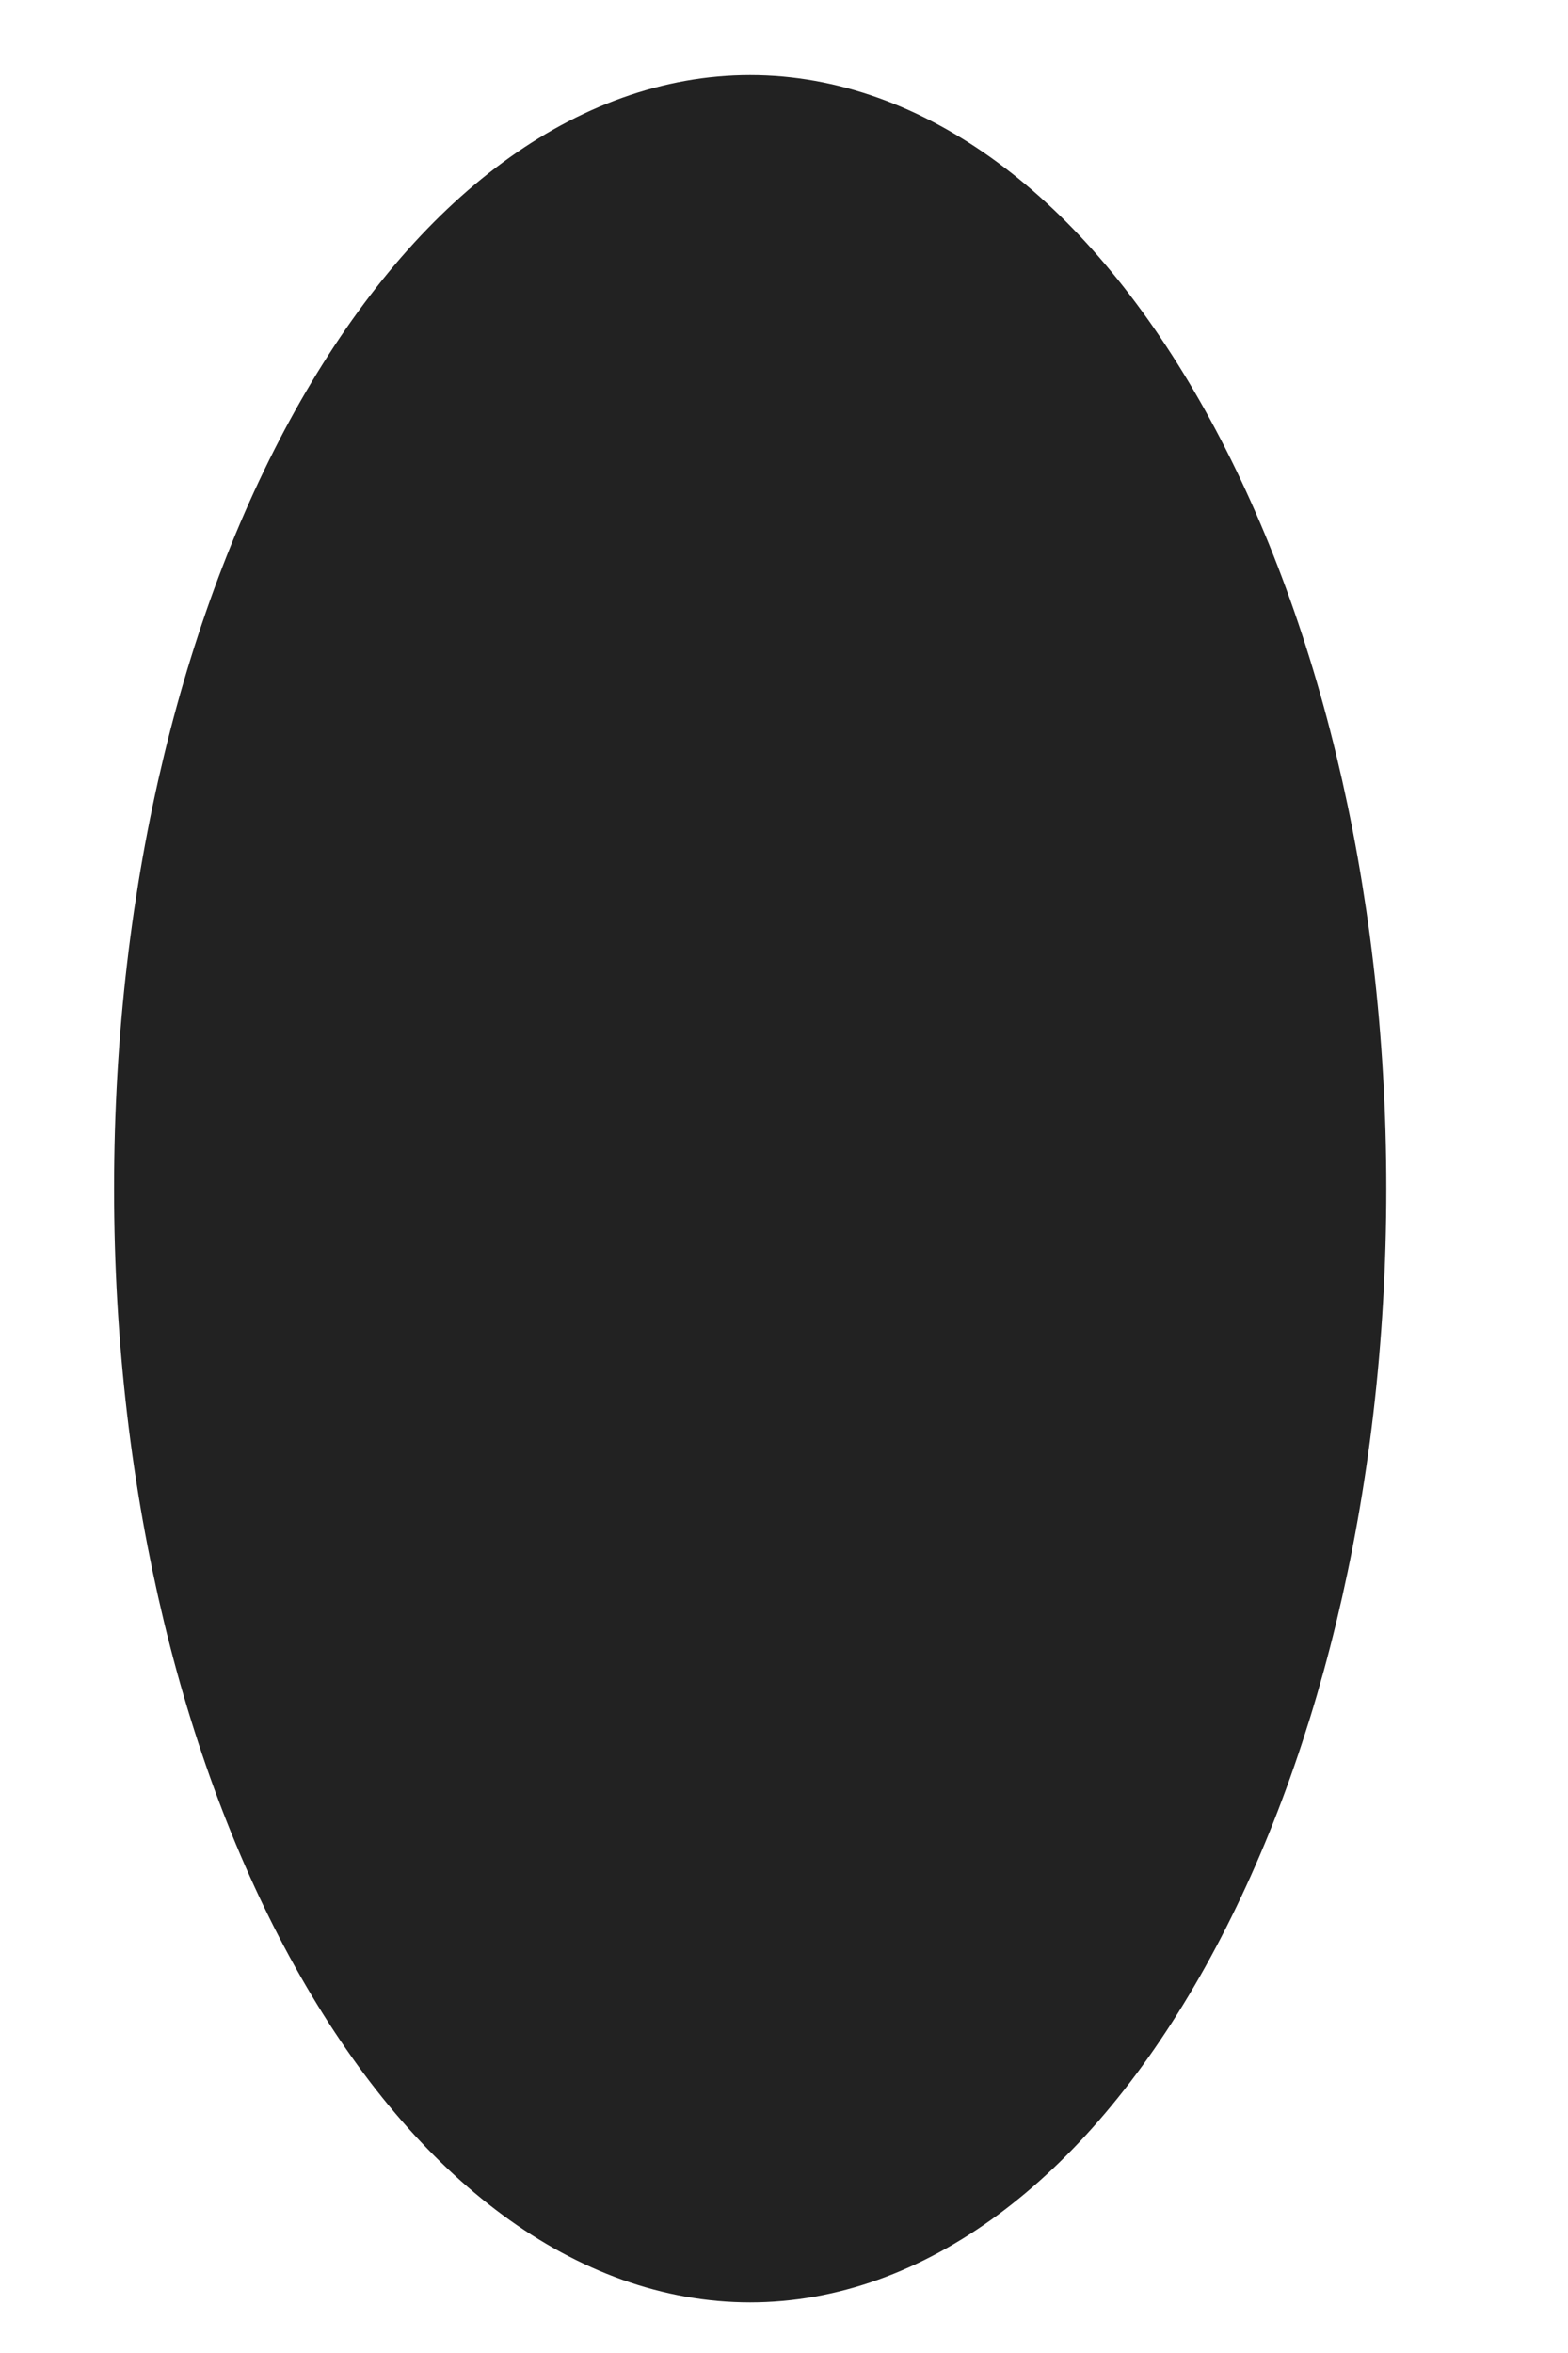
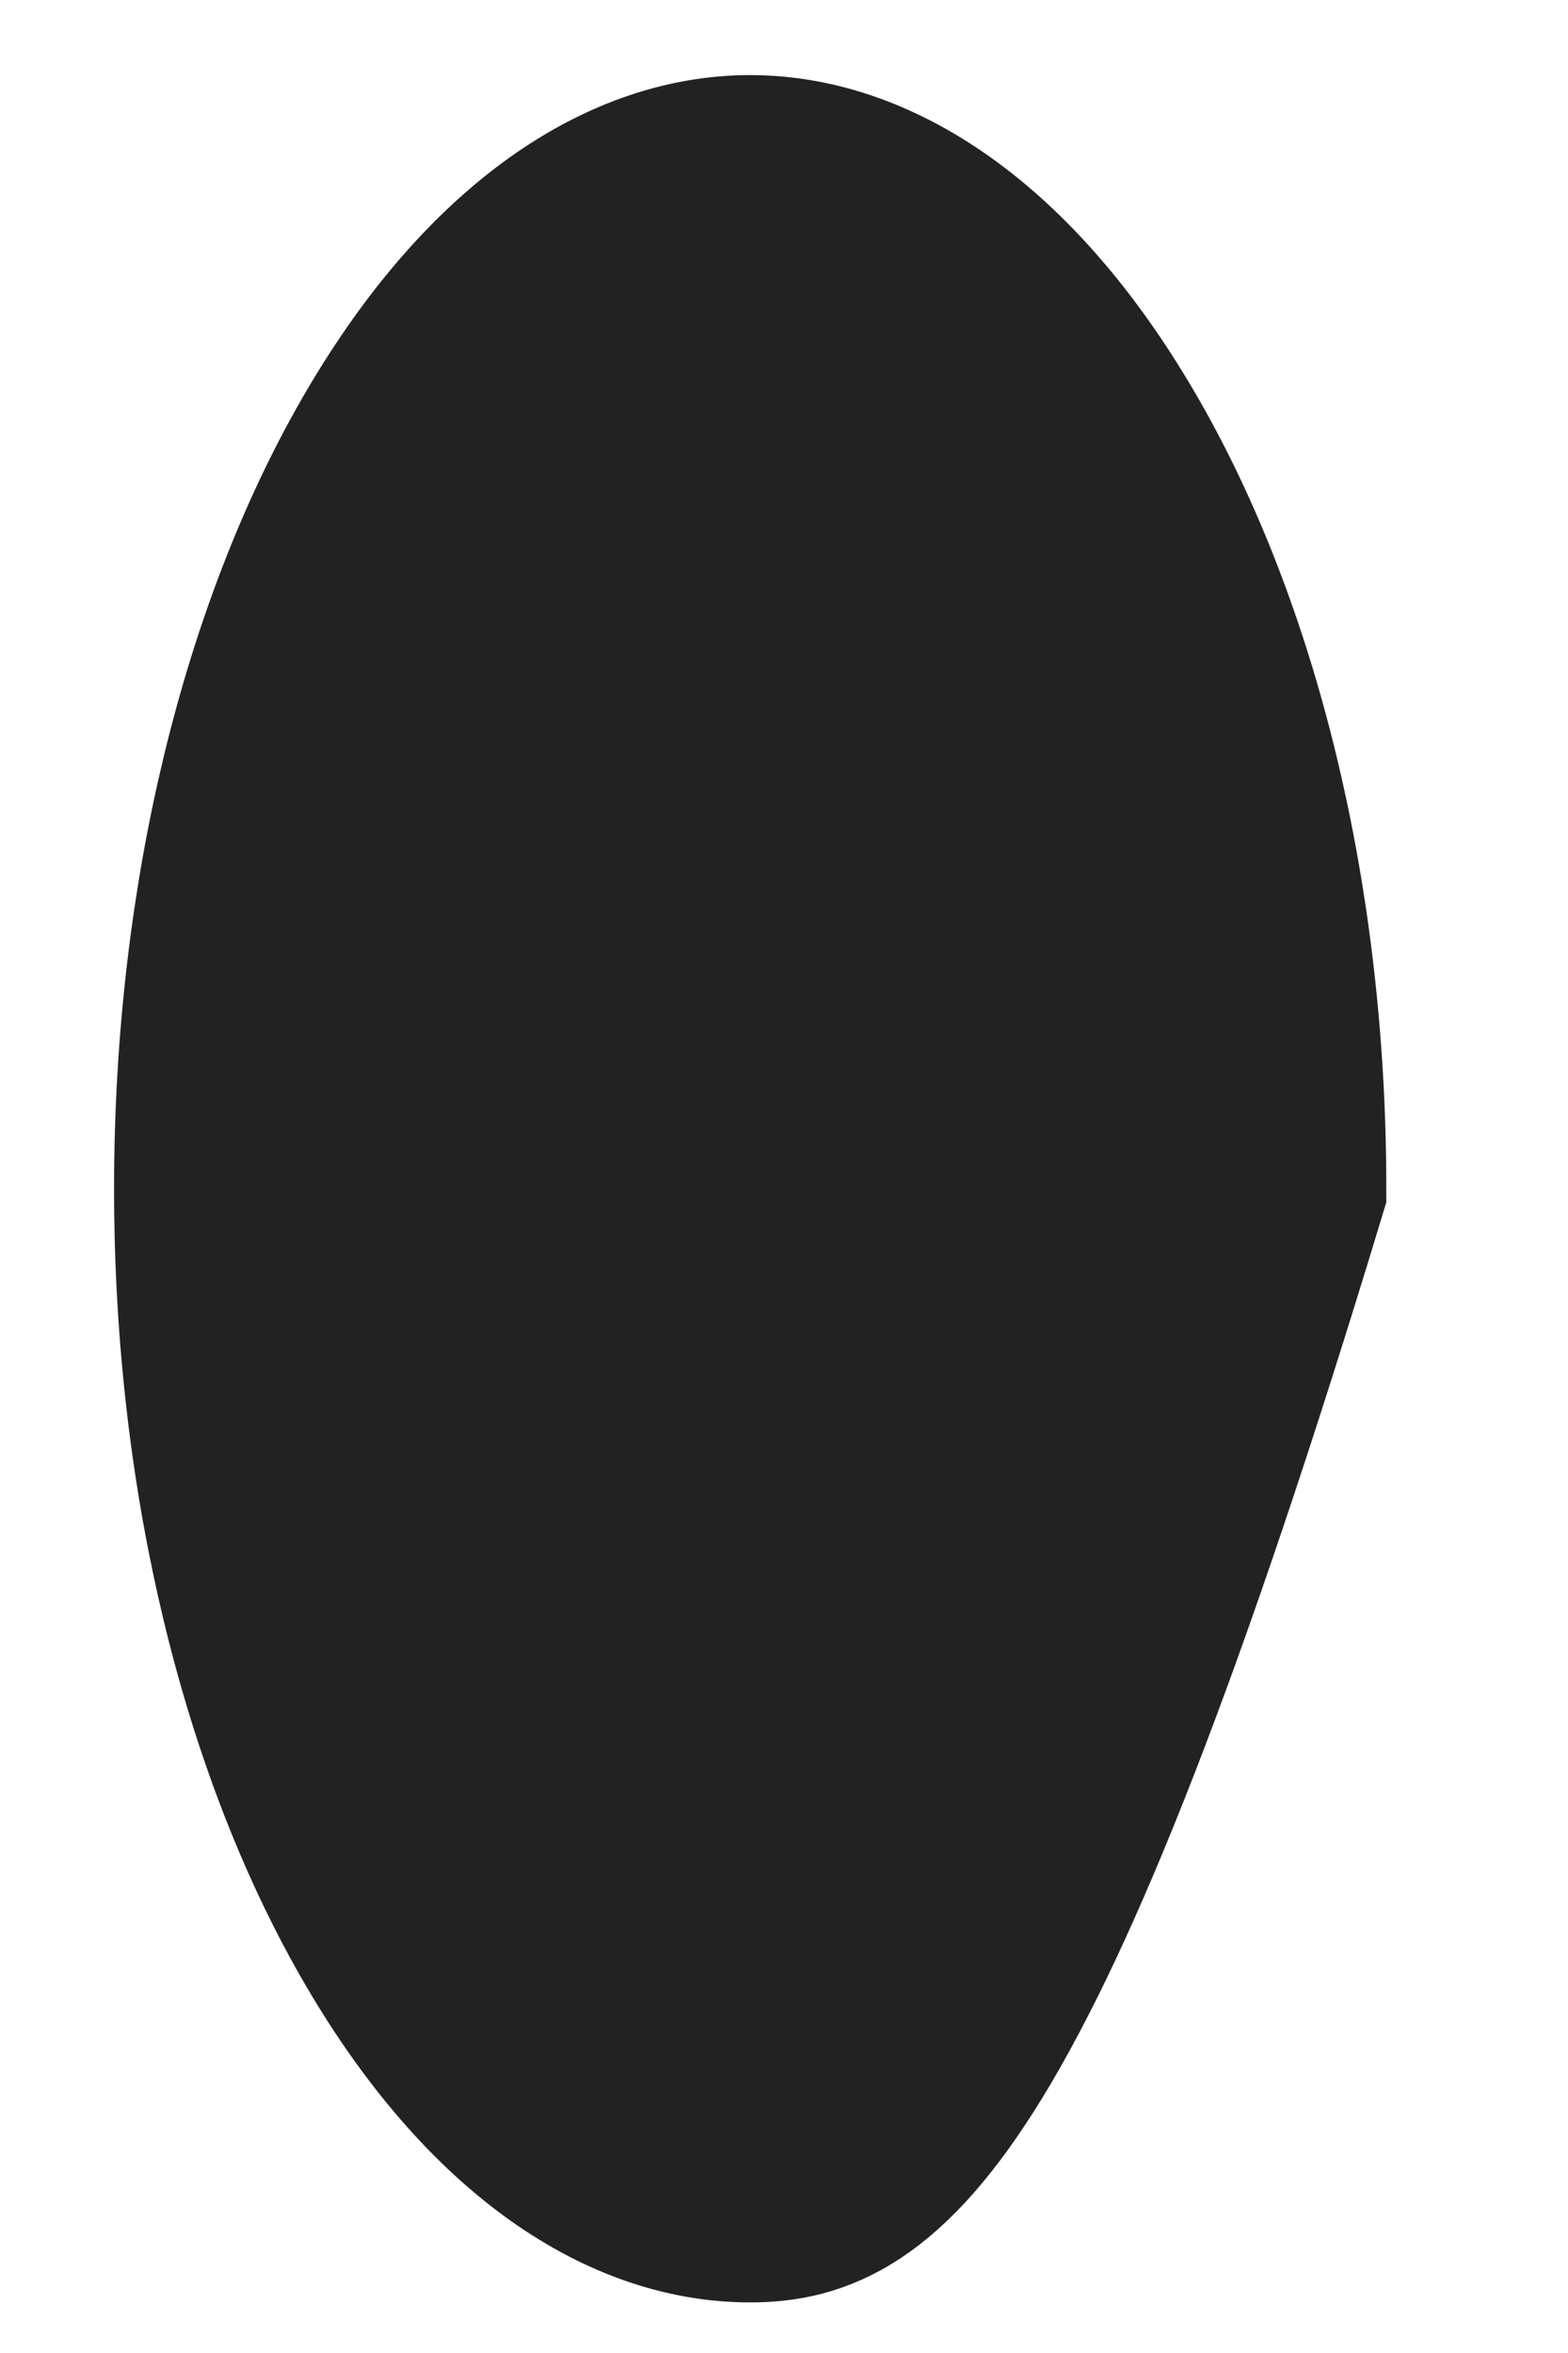
<svg xmlns="http://www.w3.org/2000/svg" width="8" height="12" viewBox="0 0 8 12" fill="none">
-   <path d="M6.604 6.062C6.604 7.564 6.255 8.901 5.715 9.846C5.168 10.804 4.483 11.273 3.827 11.273C3.172 11.273 2.487 10.804 1.94 9.846C1.4 8.901 1.051 7.564 1.051 6.062C1.051 4.56 1.4 3.224 1.94 2.279C2.487 1.321 3.172 0.852 3.827 0.852C4.483 0.852 5.168 1.321 5.715 2.279C6.255 3.224 6.604 4.56 6.604 6.062Z" fill="#222222" stroke="#222222" stroke-width="0.938" />
+   <path d="M6.604 6.062C5.168 10.804 4.483 11.273 3.827 11.273C3.172 11.273 2.487 10.804 1.94 9.846C1.4 8.901 1.051 7.564 1.051 6.062C1.051 4.56 1.4 3.224 1.94 2.279C2.487 1.321 3.172 0.852 3.827 0.852C4.483 0.852 5.168 1.321 5.715 2.279C6.255 3.224 6.604 4.56 6.604 6.062Z" fill="#222222" stroke="#222222" stroke-width="0.938" />
</svg>